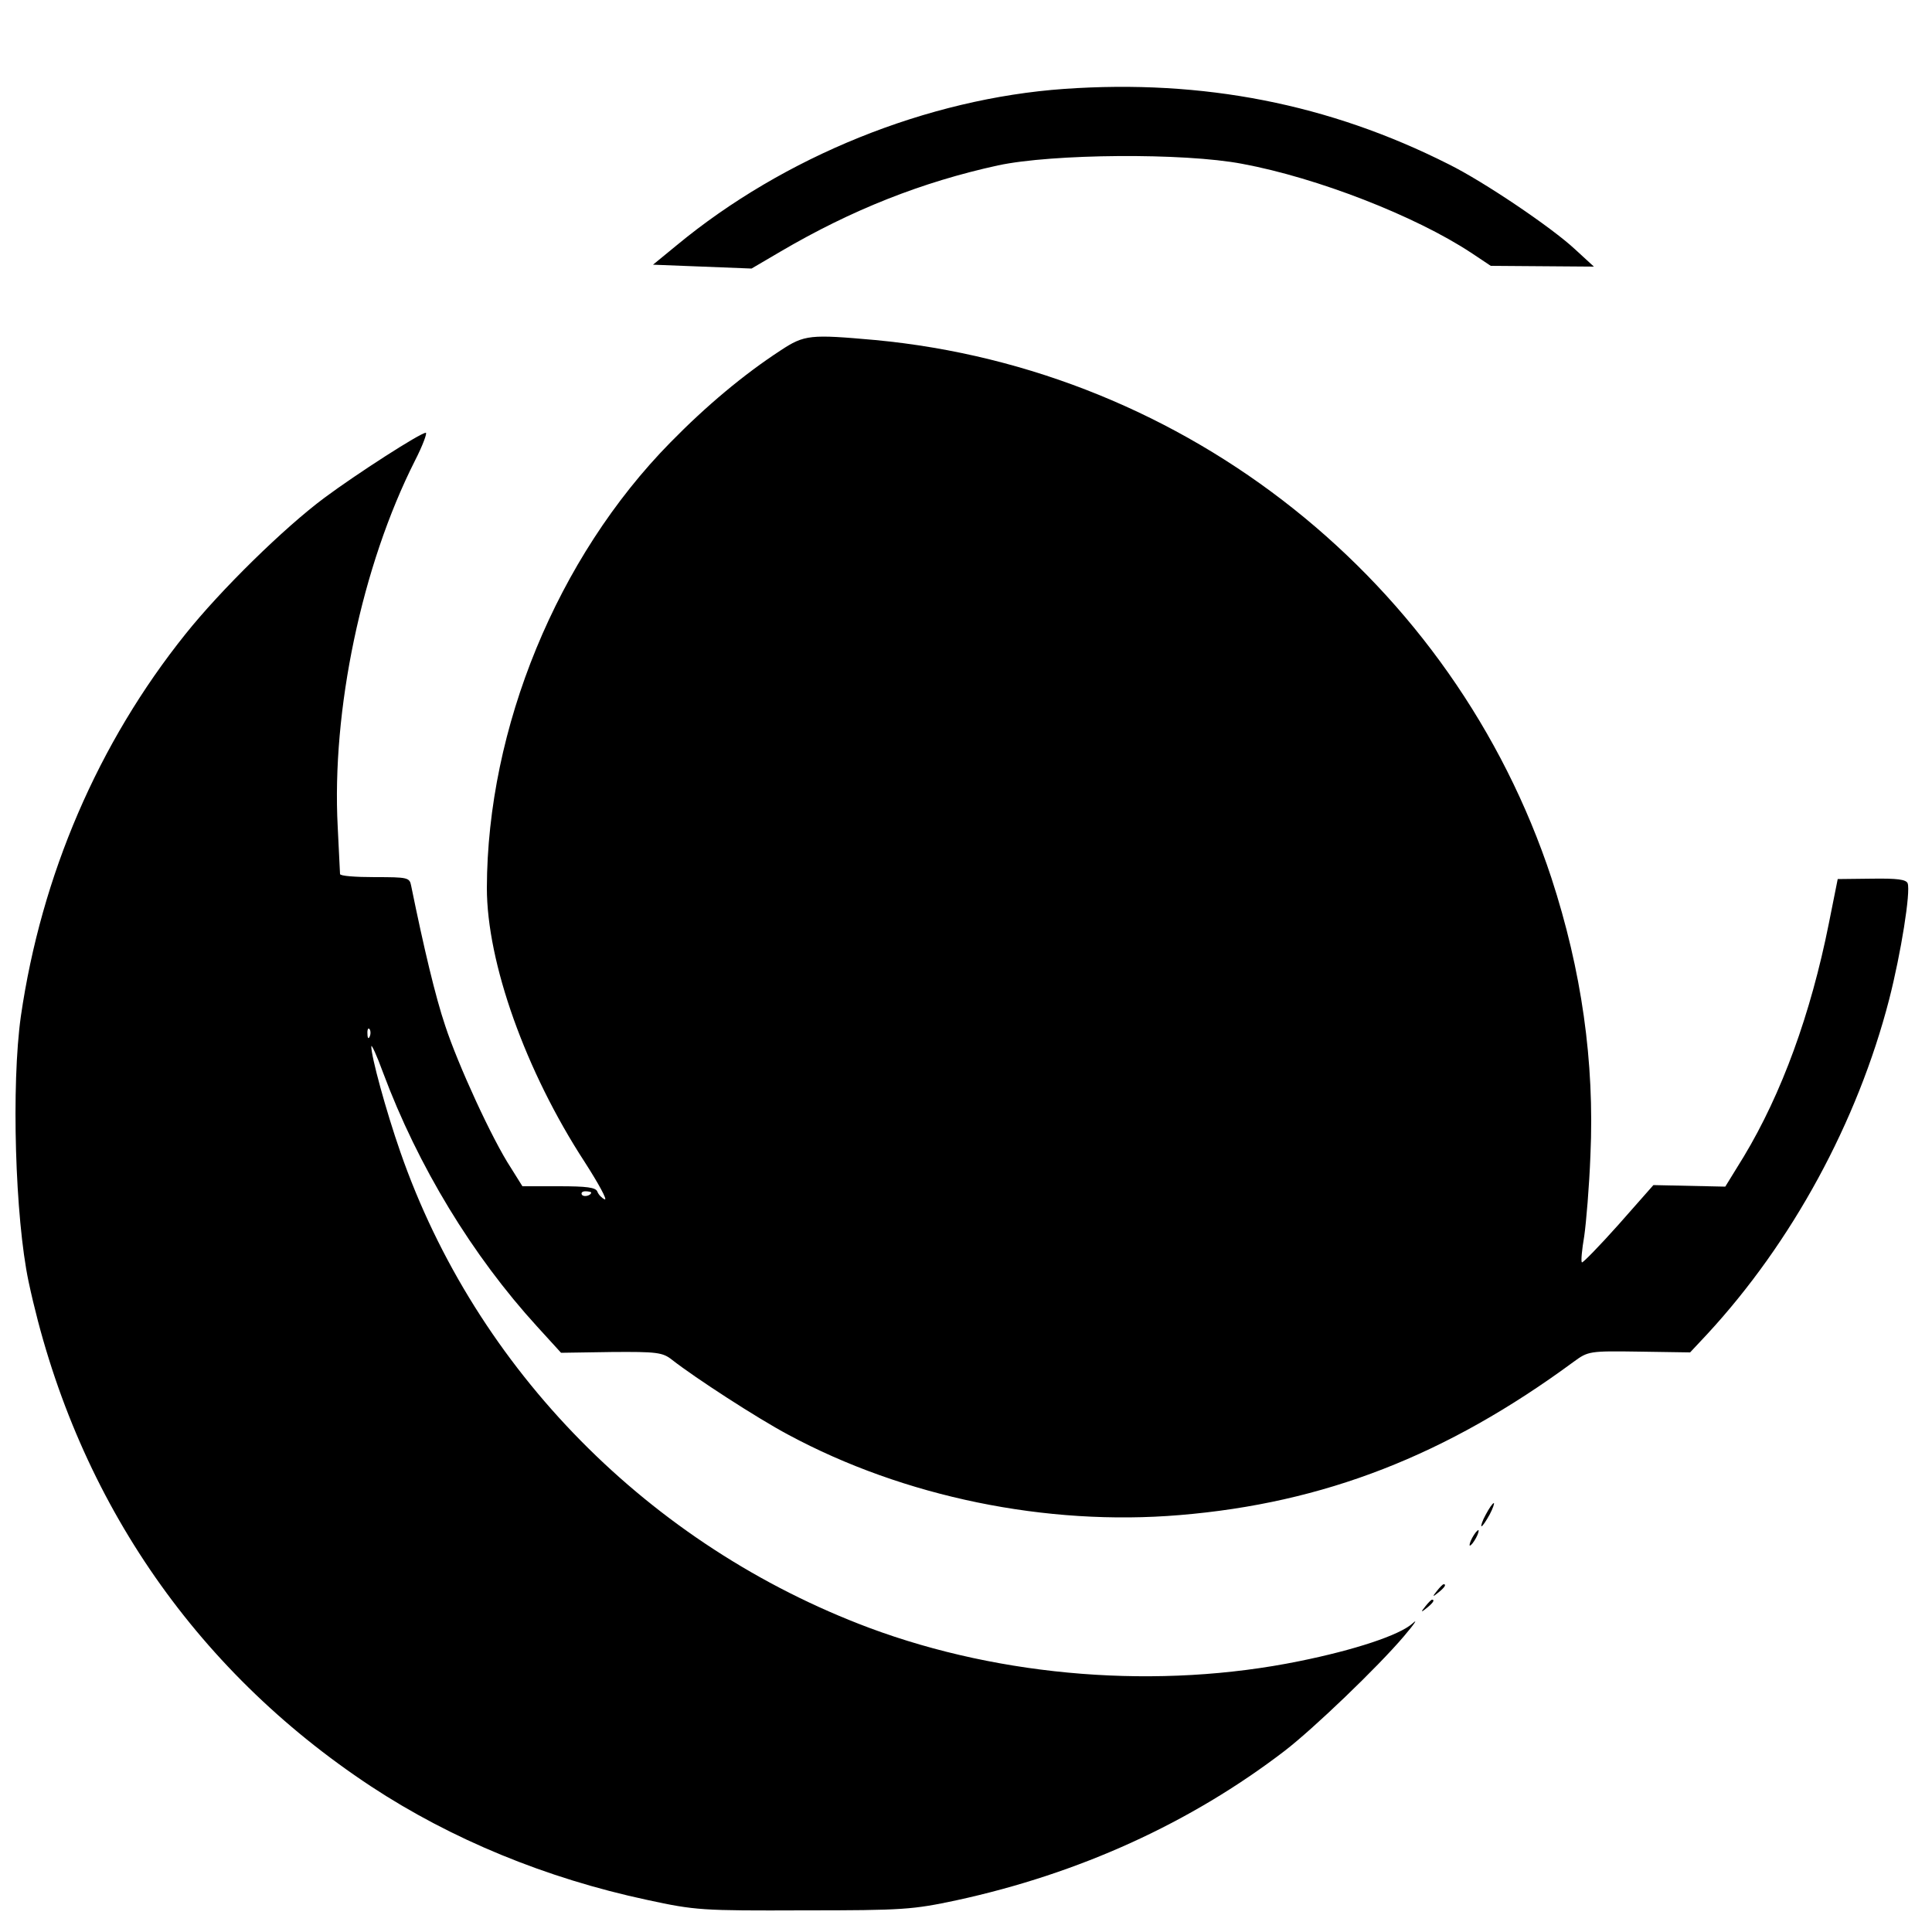
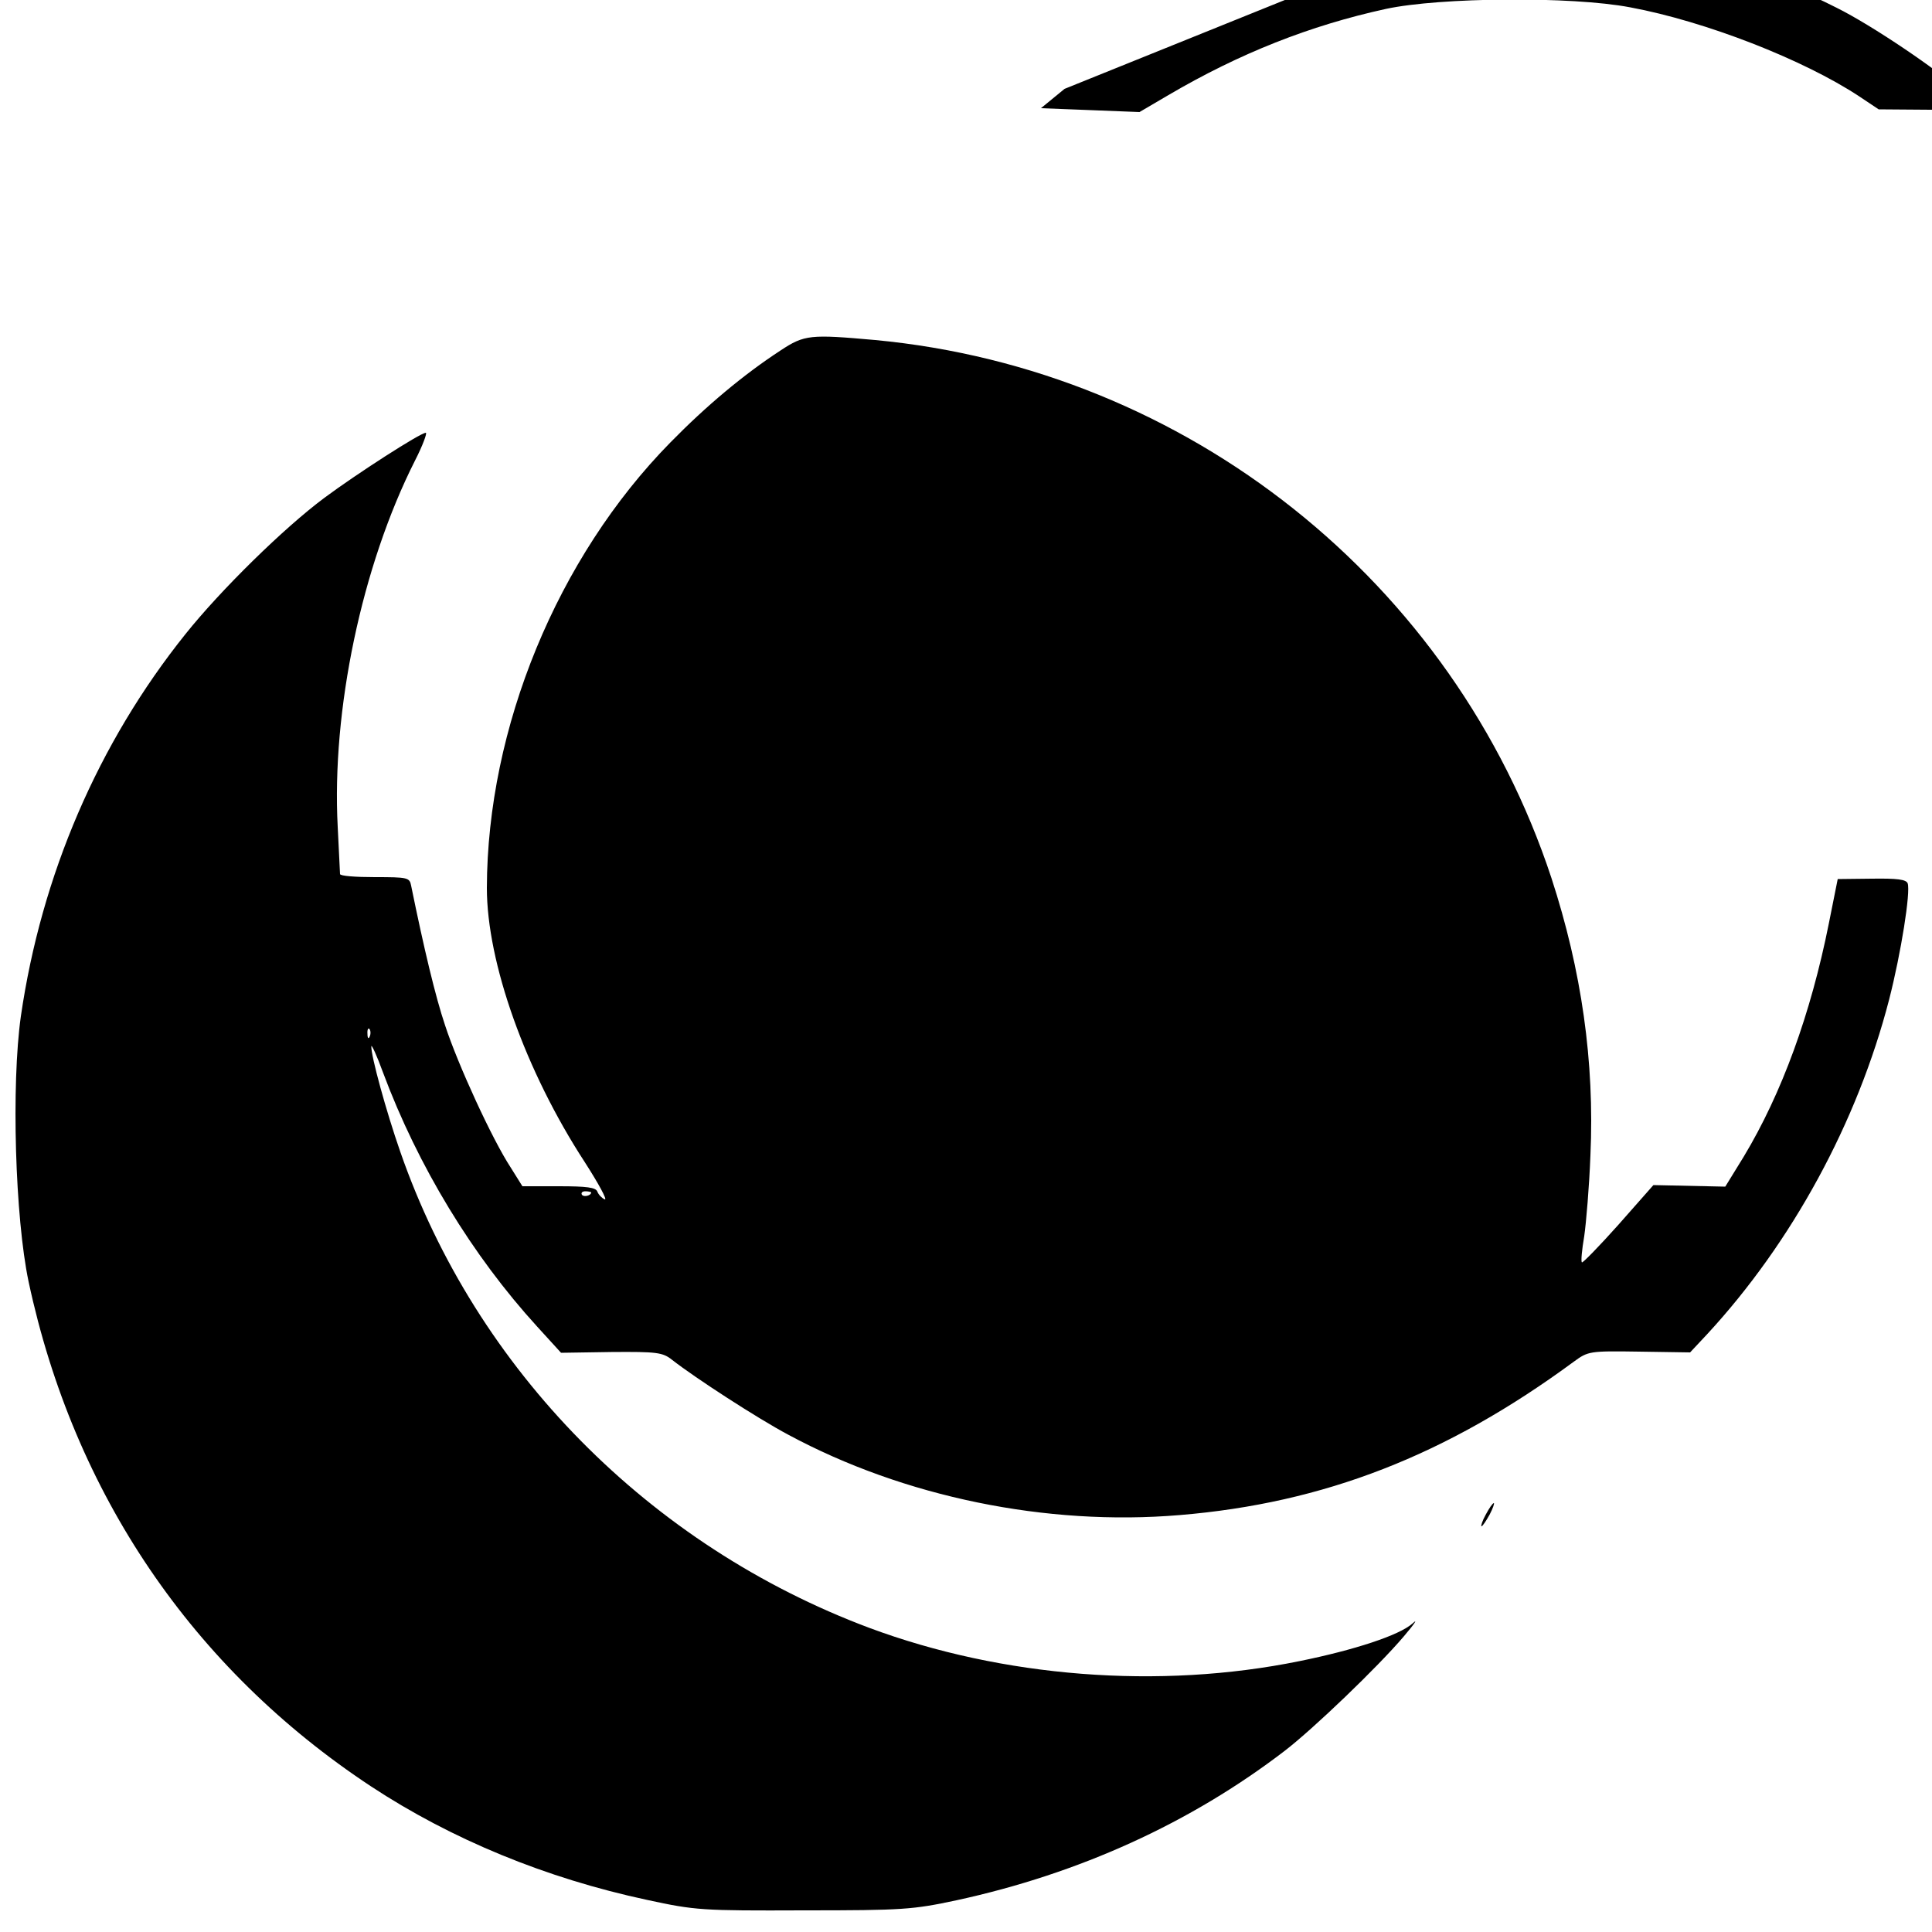
<svg xmlns="http://www.w3.org/2000/svg" version="1.0" width="500pt" height="500pt" viewBox="0 0 500 500" preserveAspectRatio="xMidYMid meet">
  <g transform="translate(0,500) scale(0.1,-0.1)" fill="#000000" stroke="none">
-     <path d="M2755 4770 c-355 -25 -726 -175 -1004 -405 l-61 -50 128 -5 127 -5 75 44 c184 108 366 180 563 223 140 30 480 33 632 4 194 -36 448 -135 592 -230 l51 -34 134 -1 133 -1 -49 45 c-60 56 -236 175 -327 220 -309 156 -635 220 -994 195z" />
+     <path d="M2755 4770 l-61 -50 128 -5 127 -5 75 44 c184 108 366 180 563 223 140 30 480 33 632 4 194 -36 448 -135 592 -230 l51 -34 134 -1 133 -1 -49 45 c-60 56 -236 175 -327 220 -309 156 -635 220 -994 195z" />
    <path d="M2020 4093 c-95 -62 -192 -143 -285 -238 -293 -298 -474 -739 -475 -1153 0 -193 100 -474 253 -709 36 -56 60 -100 52 -97 -7 3 -16 12 -19 20 -4 11 -27 14 -100 14 l-94 0 -30 48 c-48 73 -137 267 -170 368 -25 74 -55 200 -88 362 -4 21 -9 22 -94 22 -50 0 -90 3 -90 8 0 4 -3 59 -6 122 -16 301 62 675 200 948 20 39 32 72 28 72 -14 0 -180 -107 -262 -168 -105 -78 -269 -239 -360 -353 -226 -282 -373 -624 -426 -989 -25 -177 -15 -521 20 -687 117 -548 424 -1001 886 -1306 208 -137 453 -238 715 -294 125 -27 141 -28 405 -27 258 0 282 2 395 26 318 69 606 200 850 387 74 57 240 216 308 296 28 33 38 48 22 33 -34 -30 -149 -68 -292 -97 -363 -74 -769 -42 -1113 86 -569 213 -1018 668 -1214 1232 -37 106 -76 249 -75 273 0 7 14 -23 30 -67 91 -244 232 -475 399 -658 l62 -68 130 2 c118 1 133 -1 157 -20 60 -47 222 -152 301 -194 299 -161 668 -237 1013 -208 373 31 690 154 1020 397 37 27 40 28 169 26 l132 -2 44 47 c220 238 389 549 471 866 31 121 56 279 48 301 -4 10 -27 13 -93 12 l-88 -1 -23 -115 c-47 -235 -122 -440 -220 -603 l-48 -78 -93 2 -93 2 -90 -102 c-50 -56 -93 -100 -95 -98 -3 2 0 33 6 68 5 35 13 129 16 209 11 242 -23 479 -101 718 -253 767 -943 1316 -1750 1392 -168 15 -183 14 -245 -27z m-1063 -1775 c-3 -8 -6 -5 -6 6 -1 11 2 17 5 13 3 -3 4 -12 1 -19z m573 -404 c0 -8 -19 -13 -24 -6 -3 5 1 9 9 9 8 0 15 -2 15 -3z" />
    <path d="M3845 1080 c-9 -16 -13 -30 -11 -30 3 0 12 14 21 30 9 17 13 30 11 30 -3 0 -12 -13 -21 -30z" />
-     <path d="M3810 1020 c-6 -11 -8 -20 -6 -20 3 0 10 9 16 20 6 11 8 20 6 20 -3 0 -10 -9 -16 -20z" />
-     <path d="M3719 883 c-13 -16 -12 -17 4 -4 16 13 21 21 13 21 -2 0 -10 -8 -17 -17z" />
-     <path d="M3689 843 c-13 -16 -12 -17 4 -4 16 13 21 21 13 21 -2 0 -10 -8 -17 -17z" />
  </g>
</svg>